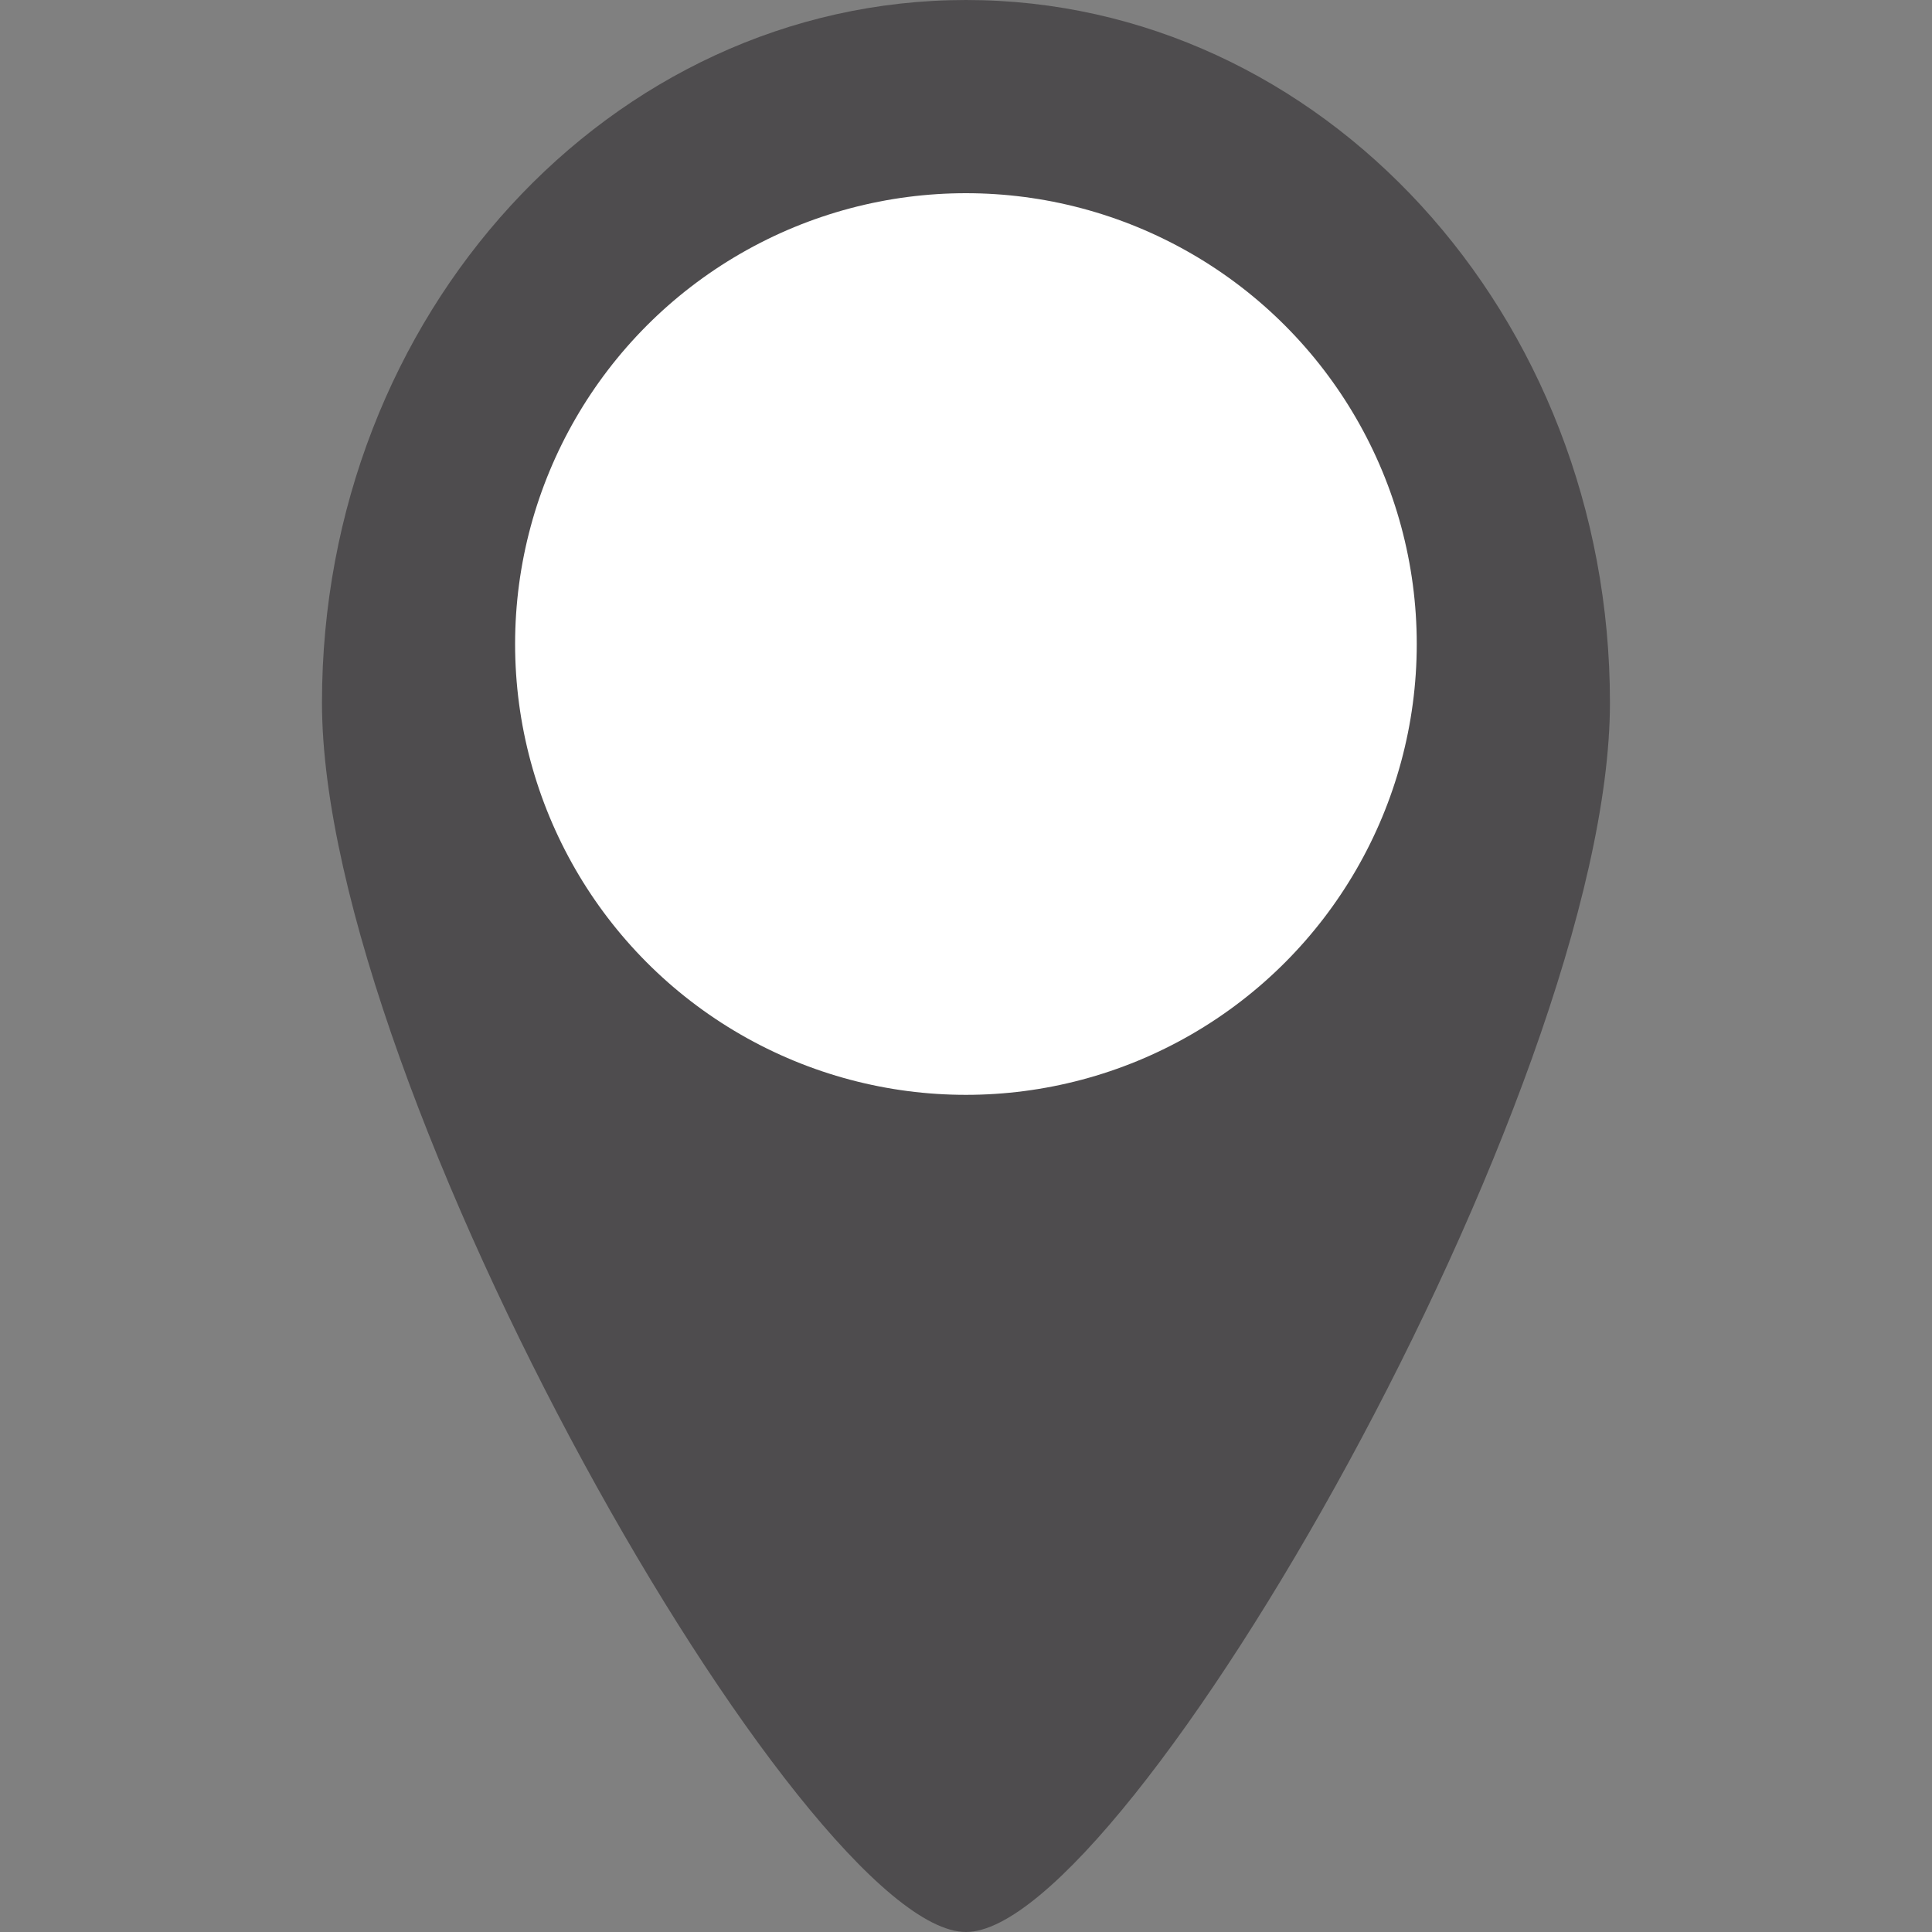
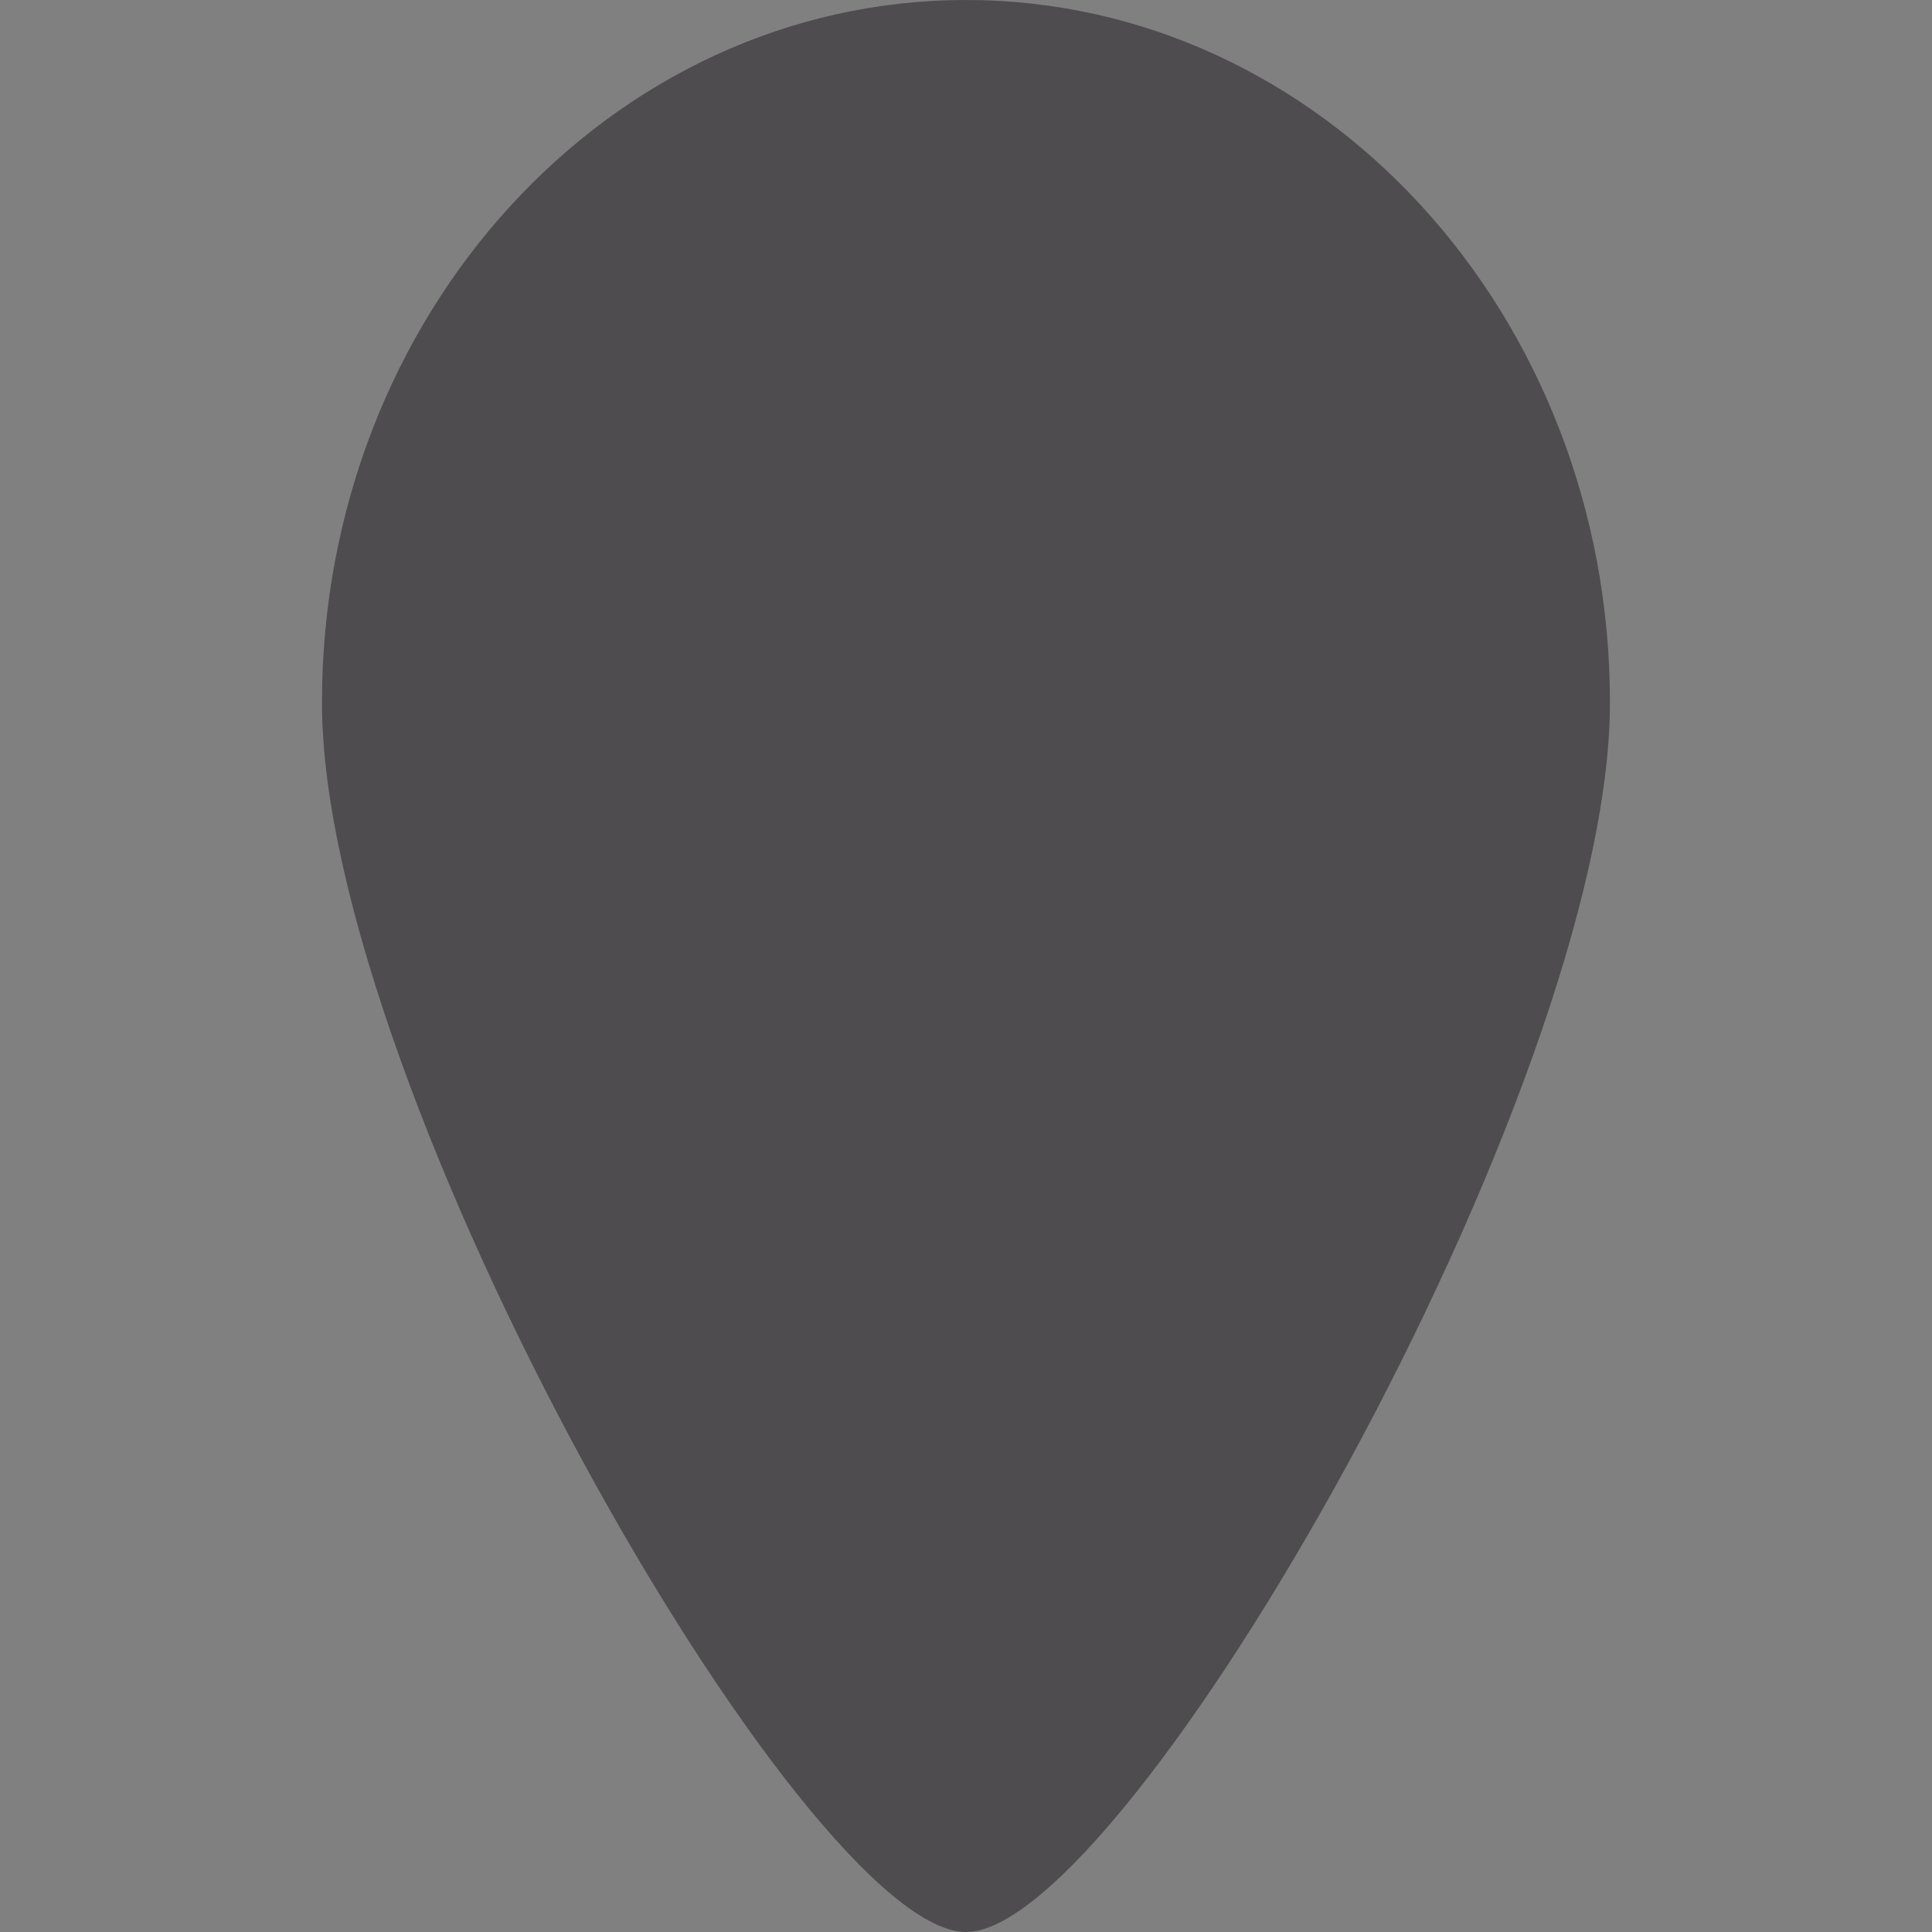
<svg xmlns="http://www.w3.org/2000/svg" width="26" height="26" viewBox="0 0 26 26" fill="none">
  <rect x="0" y="0" width="26" height="26" fill="#808080" stroke="none" />
  <g clip-path="url(#clip0_221_3497)">
-     <path d="M21.666 9.455C21.666 14.676 15.166 26 13 26C10.833 26 4.333 14.676 4.333 9.455C4.333 4.233 8.213 0 13 0C17.786 0 21.666 4.233 21.666 9.455Z" fill="#4E4C4E" />
-     <ellipse cx="12.999" cy="8.667" rx="6.067" ry="6.067" fill="white" />
+     <path d="M21.666 9.455C21.666 14.676 15.166 26 13 26C10.833 26 4.333 14.676 4.333 9.455C4.333 4.233 8.213 0 13 0C17.786 0 21.666 4.233 21.666 9.455" fill="#4E4C4E" />
  </g>
  <defs>
    <clipPath id="clip0_221_3497">
      <rect width="26" height="26" fill="white" />
    </clipPath>
  </defs>
</svg>